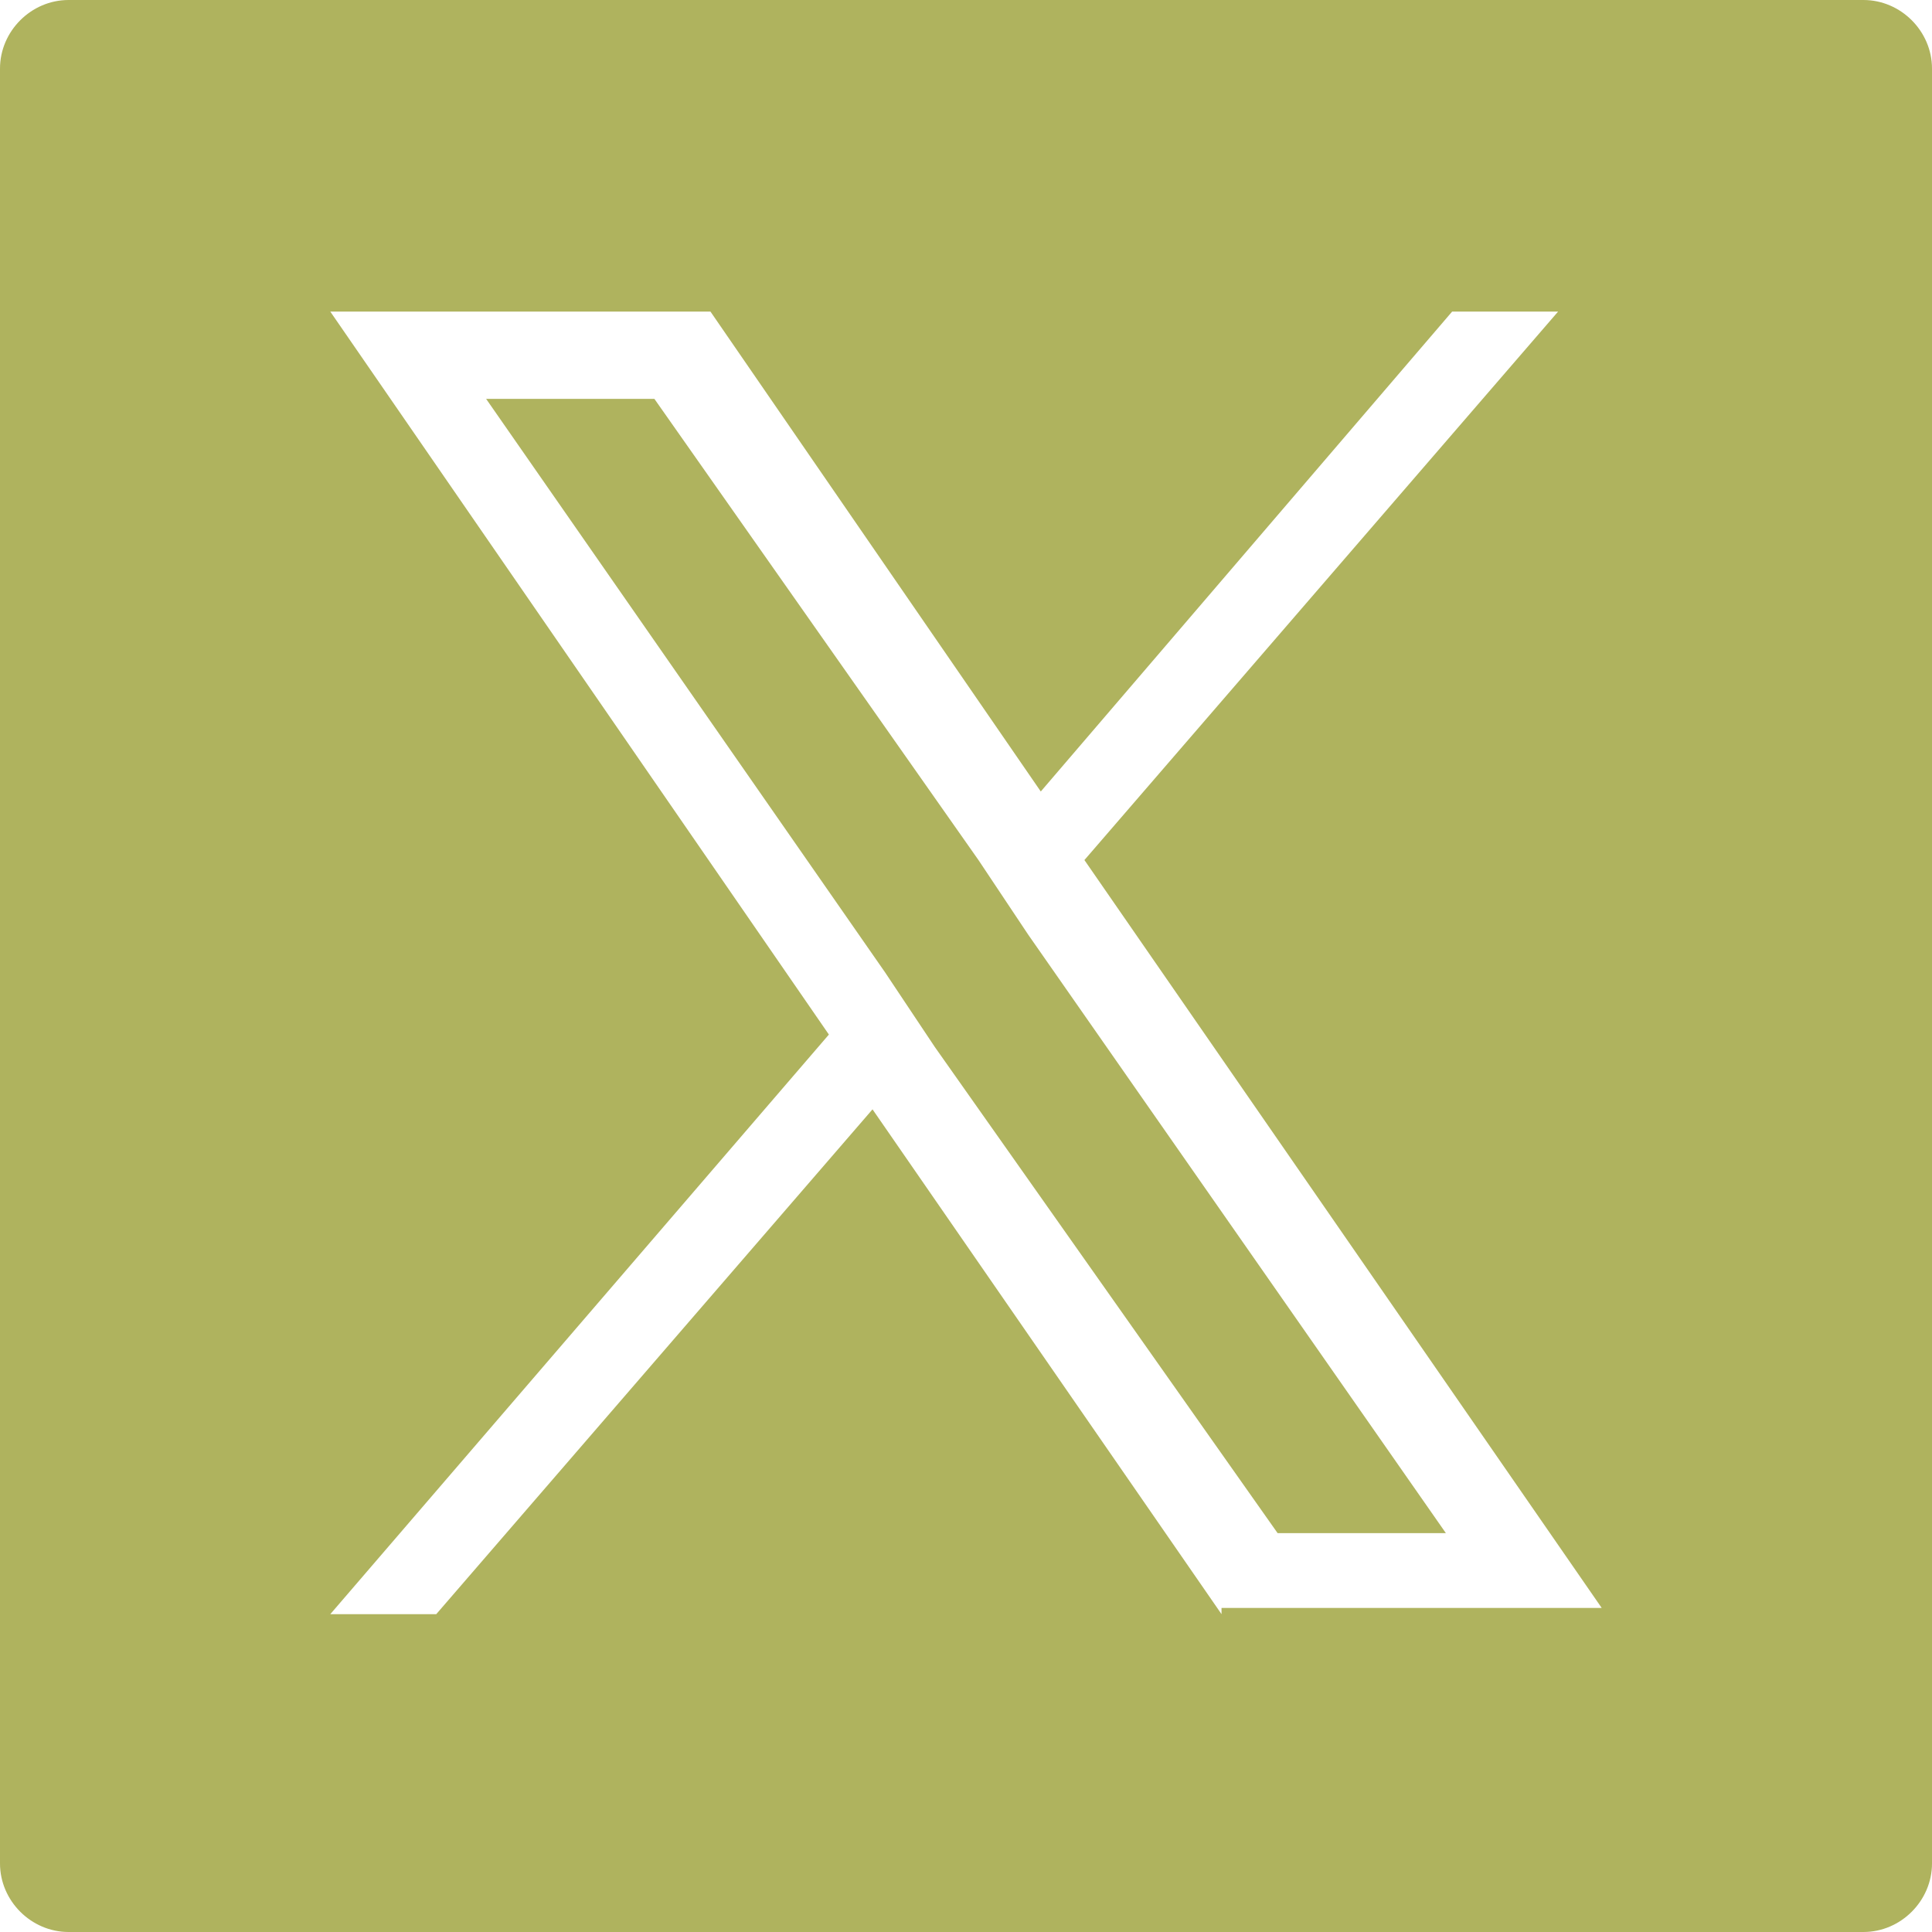
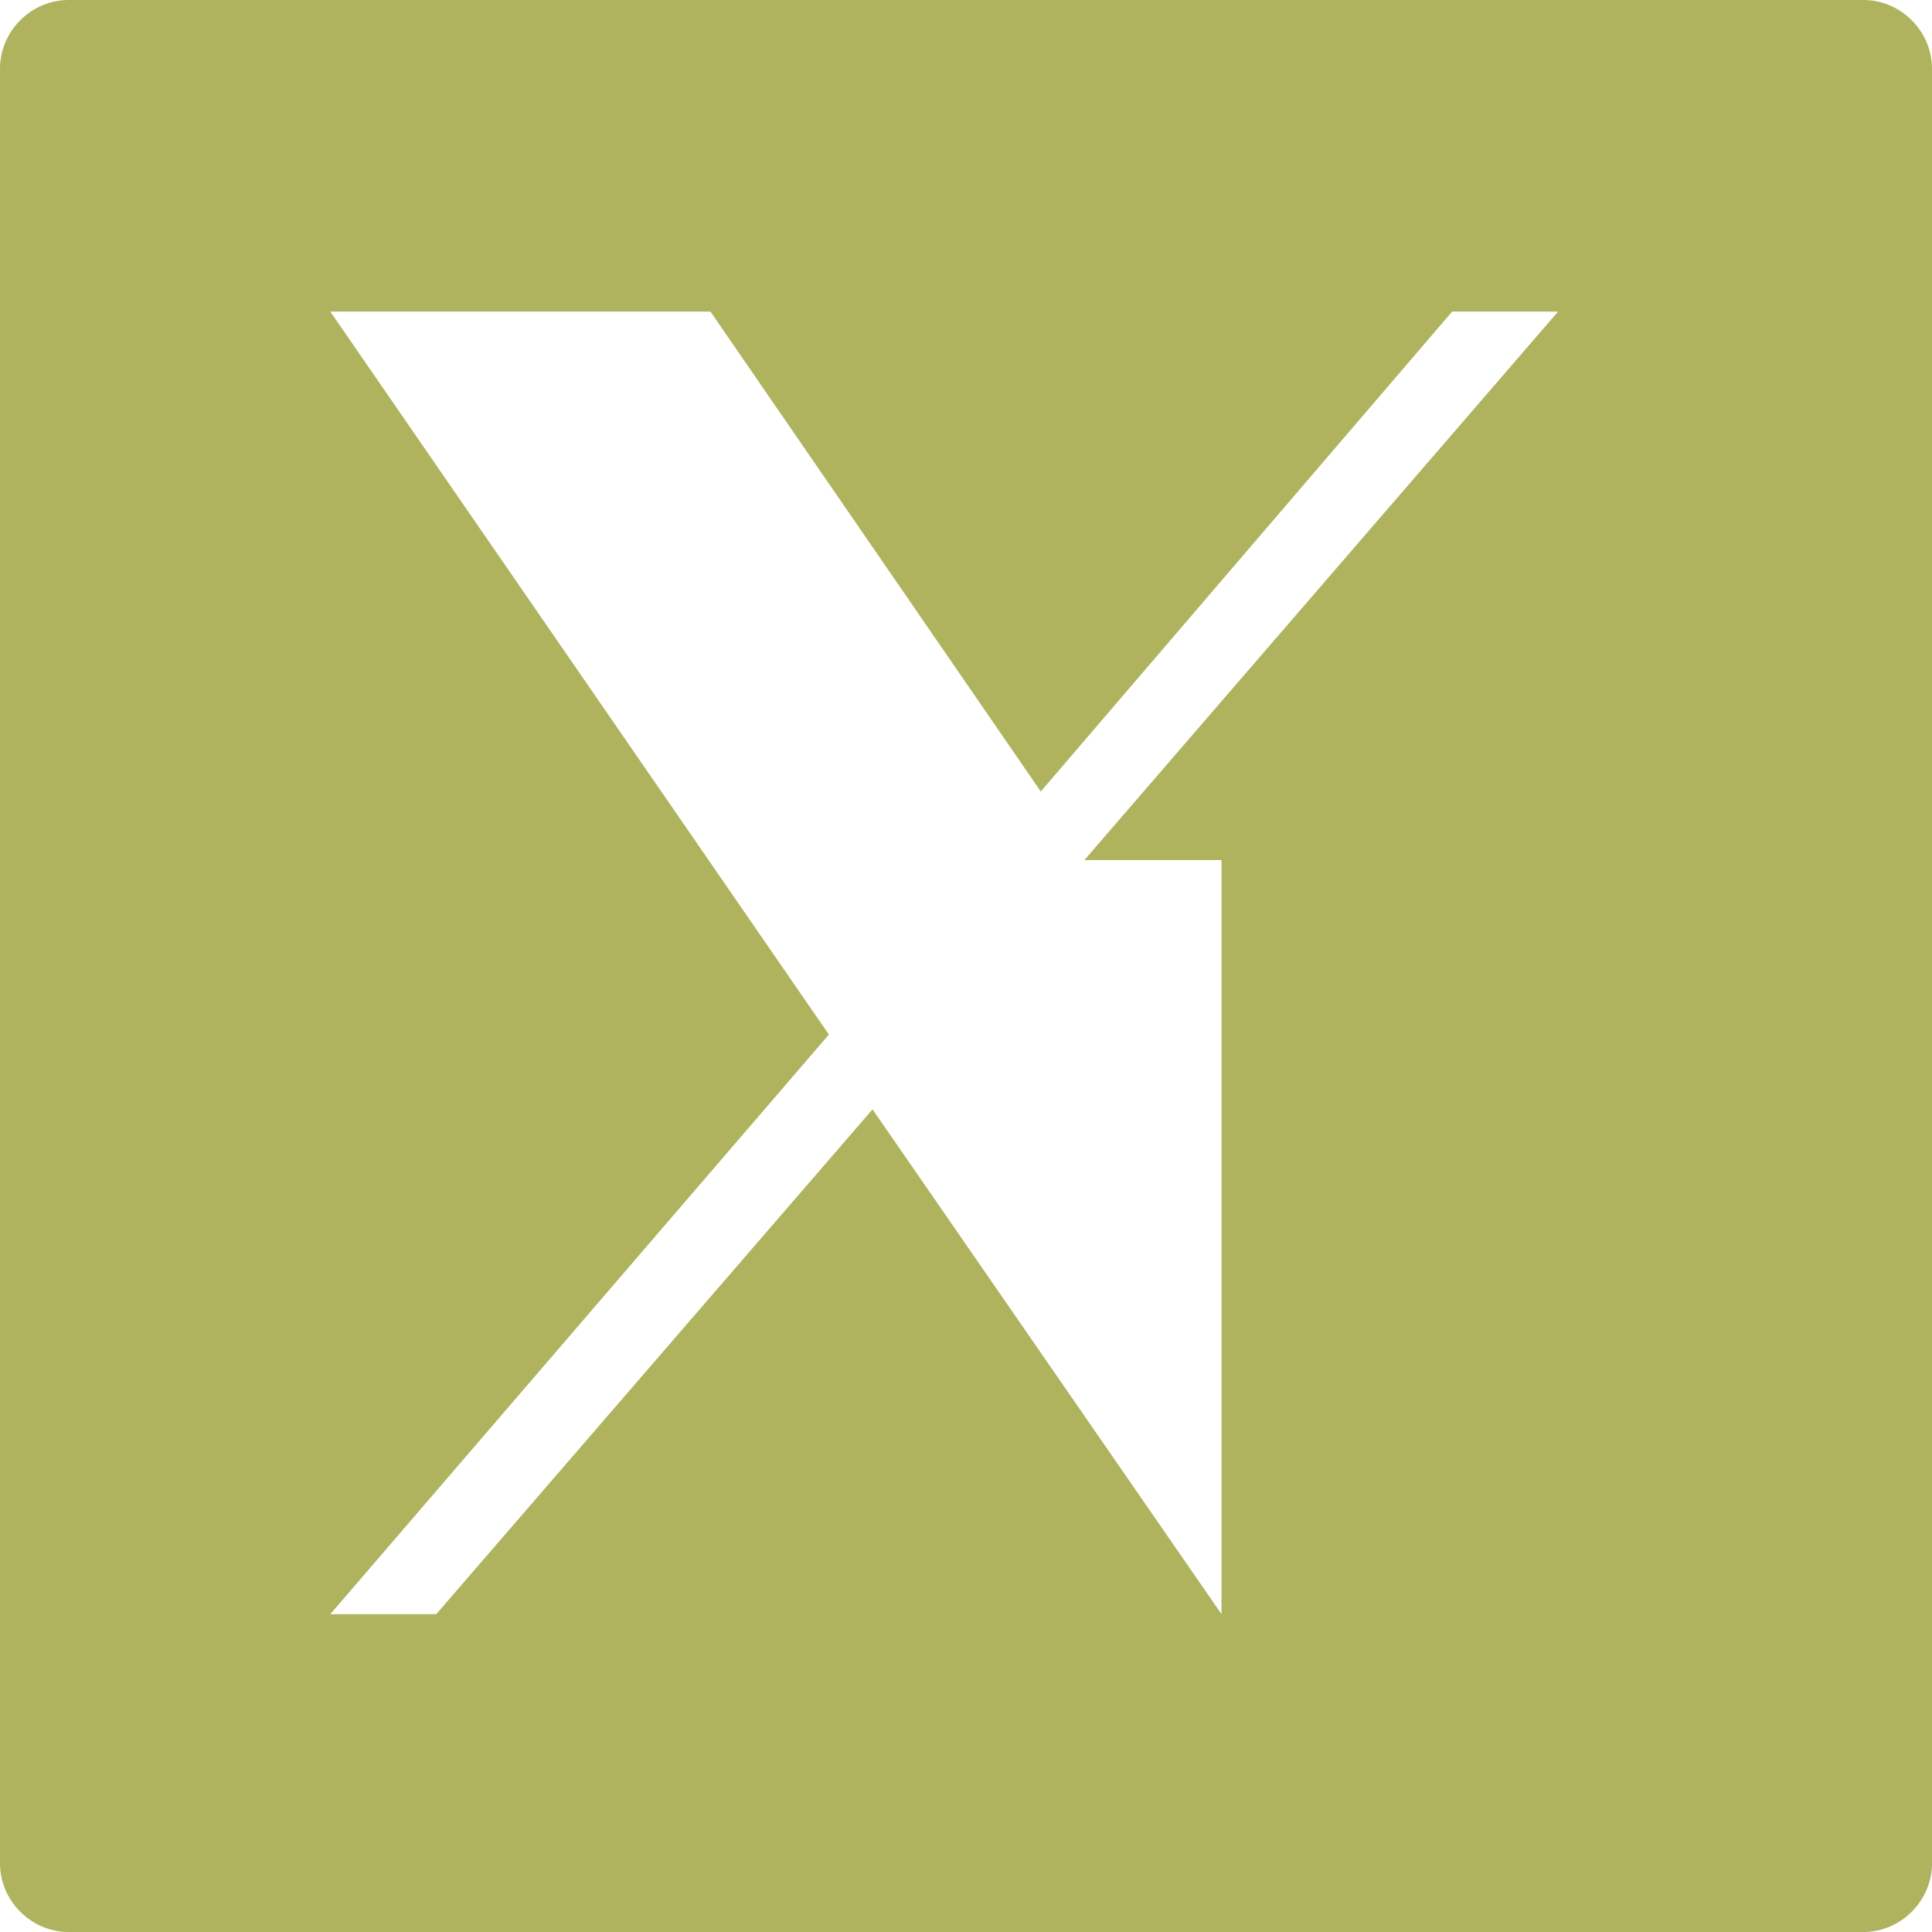
<svg xmlns="http://www.w3.org/2000/svg" version="1.1" id="Blue" x="0px" y="0px" width="31px" height="31px" viewBox="0 0 31 31" style="enable-background:new 0 0 31 31;" xml:space="preserve">
  <style type="text/css">
	.st0{fill:#AFB35E;}
</style>
  <g>
-     <polygon class="st0" points="15.7,13.8 10.5,6.4 7.8,6.4 14.2,15.6 15,16.8 15,16.8 20.5,24.6 23.2,24.6 16.5,15  " />
-     <path class="st0" d="M29.9,0H1.1C0.5,0,0,0.5,0,1.1v28.8C0,30.5,0.5,31,1.1,31h28.8c0.6,0,1.1-0.5,1.1-1.1V1.1   C31,0.5,30.5,0,29.9,0z M19.6,25.9l-5.6-8.1l-7,8.1H5.3l8-9.3l-8-11.6h6.1l5.3,7.7l6.6-7.7H25l-7.6,8.8h0l8.3,12H19.6z" />
+     <path class="st0" d="M29.9,0H1.1C0.5,0,0,0.5,0,1.1v28.8C0,30.5,0.5,31,1.1,31h28.8c0.6,0,1.1-0.5,1.1-1.1V1.1   C31,0.5,30.5,0,29.9,0z M19.6,25.9l-5.6-8.1l-7,8.1H5.3l8-9.3l-8-11.6h6.1l5.3,7.7l6.6-7.7H25l-7.6,8.8h0H19.6z" />
  </g>
</svg>